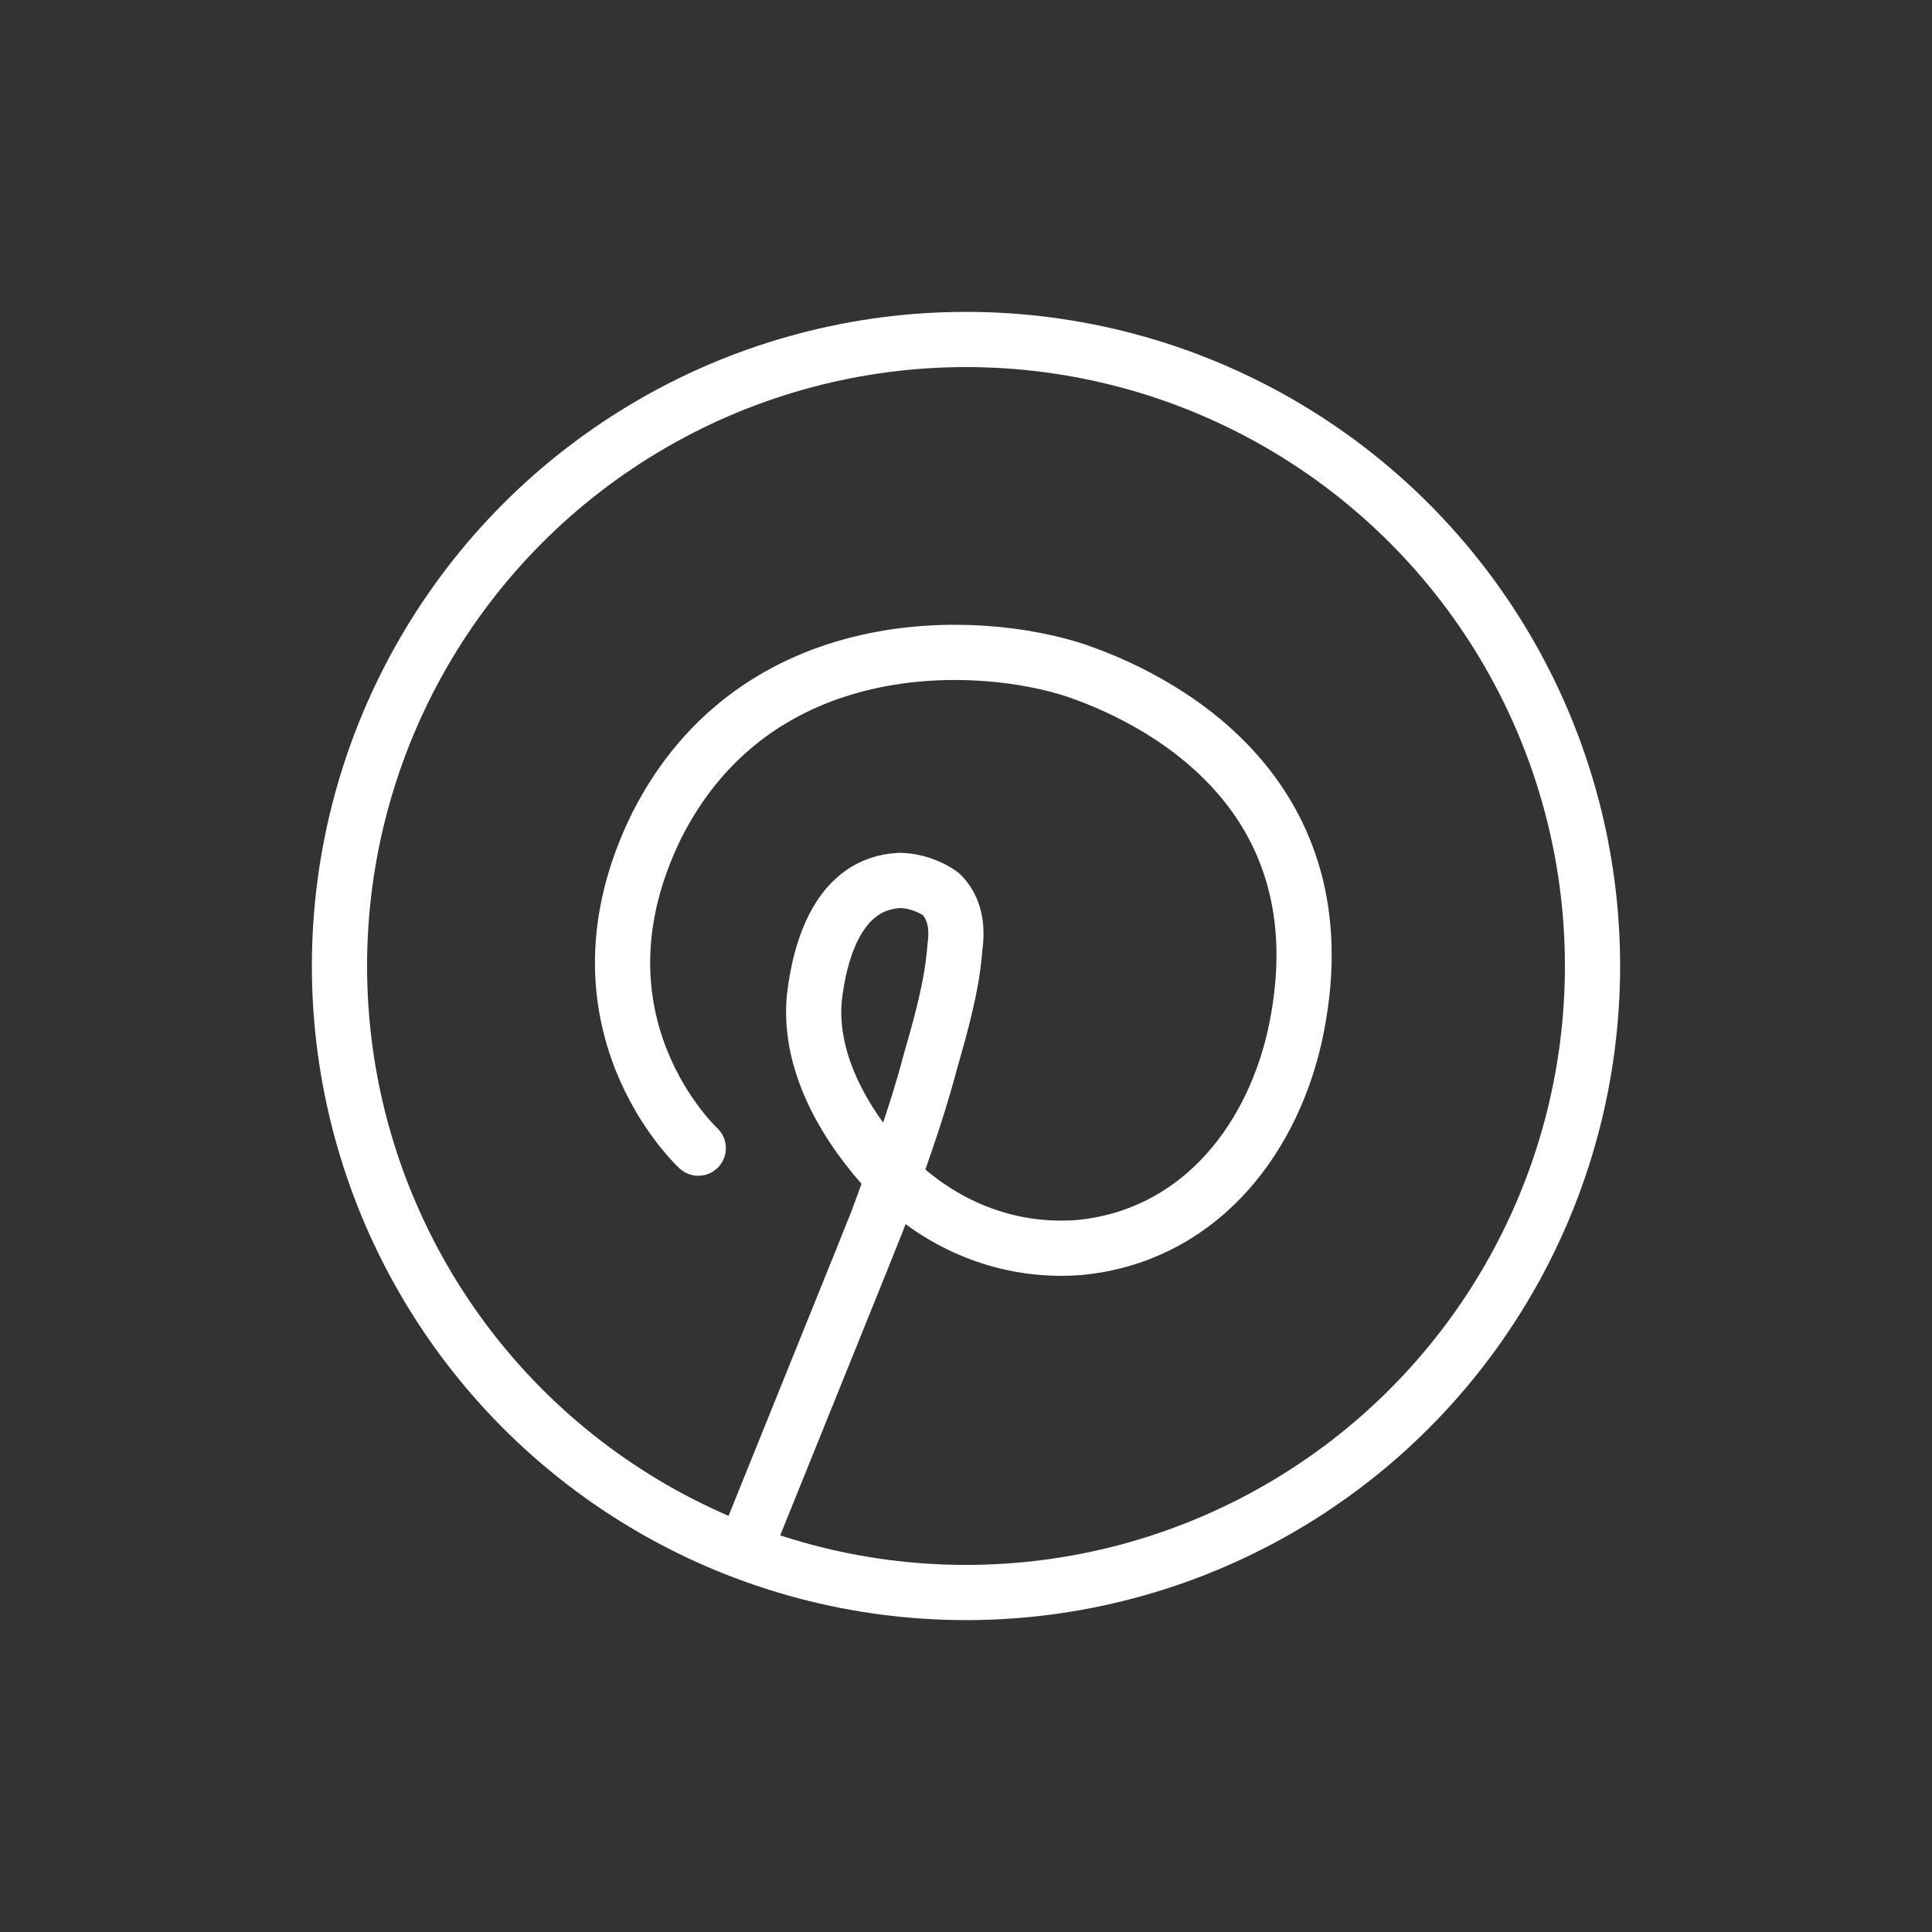
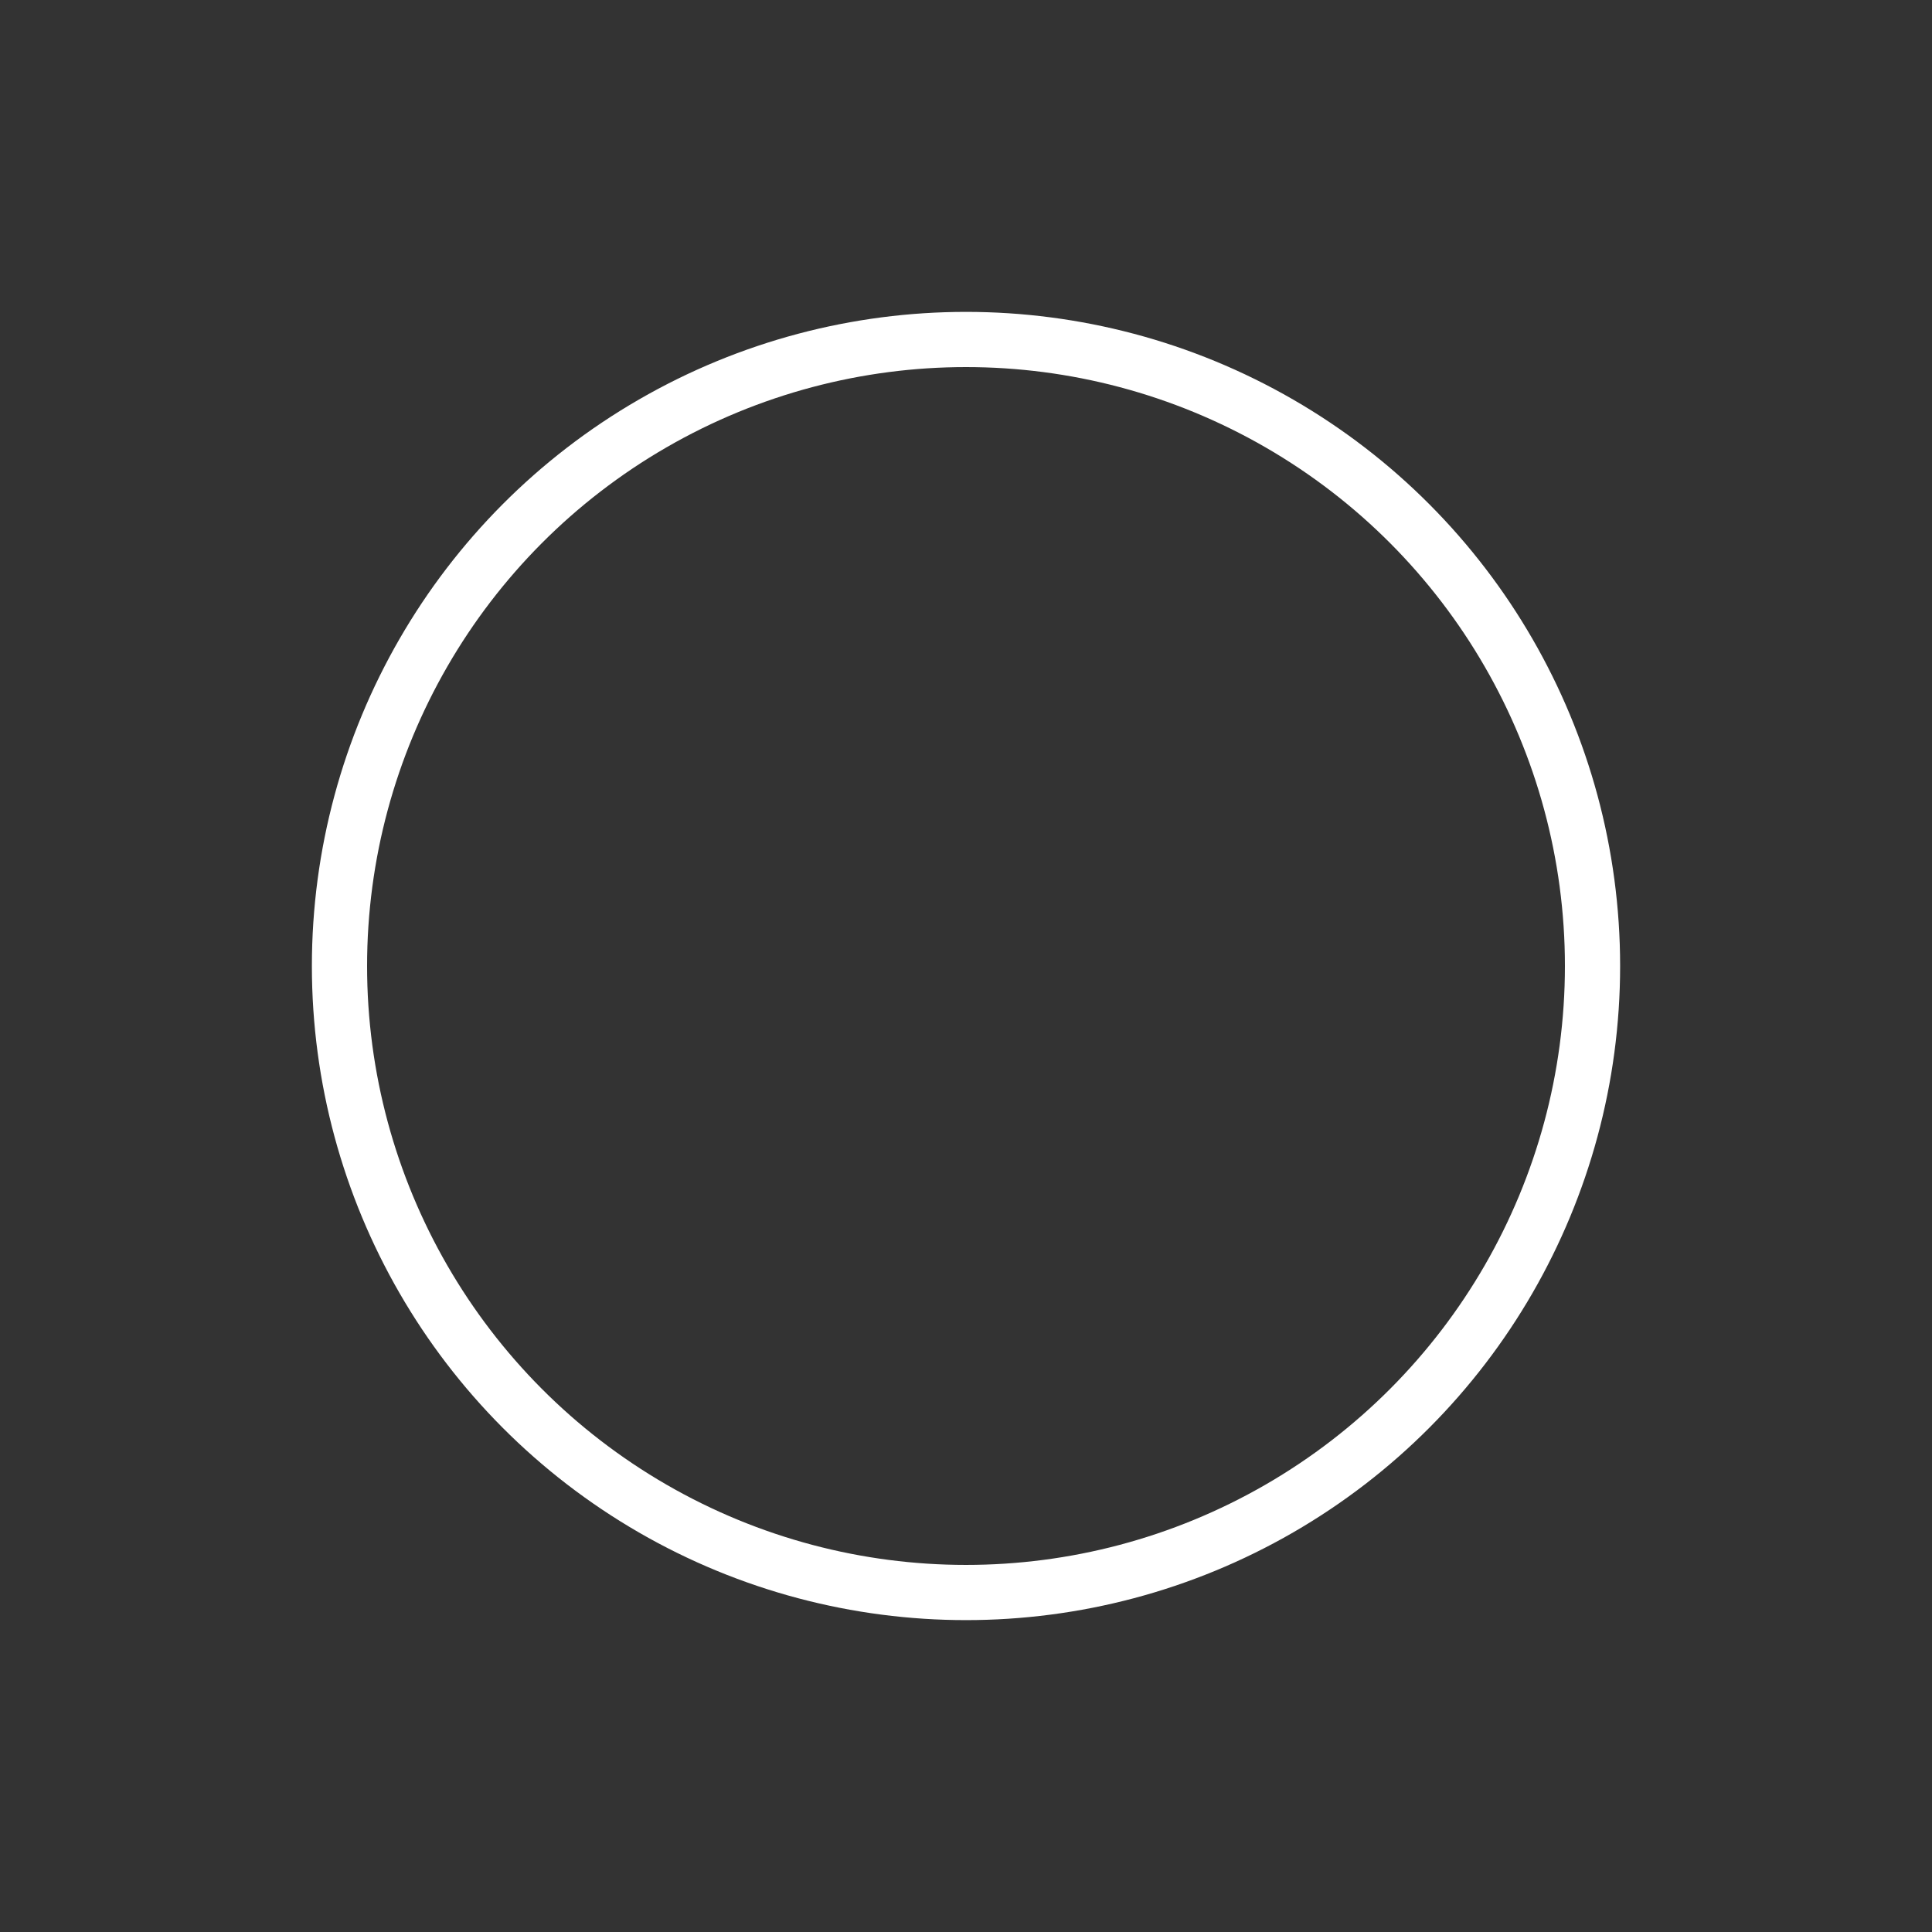
<svg xmlns="http://www.w3.org/2000/svg" id="Ebene_1" data-name="Ebene 1" version="1.1" viewBox="0 0 70 70">
  <rect x="0" y="0" width="70" height="70" fill="#333333" stroke="none" />
  <defs>
    <style>
      .cls-1, .cls-2 {
        fill: none;
        stroke: #fff;
        stroke-width: 2px;
      }

      .cls-2 {
        stroke-linecap: round;
        stroke-linejoin: round;
      }
    </style>
  </defs>
  <g id="Icon_Player_Play-Kreis-Black" data-name="Icon Player Play-Kreis-Black">
    <g id="SO-Iconset-SVGs_Black---Play-Kreis" data-name="SO-Iconset-SVGs Black---Play-Kreis">
      <circle id="Oval" class="cls-1" cx="35" cy="35" r="22.7" />
    </g>
  </g>
-   <path class="cls-2" d="M25.3,41.6s-5-4.6-1.5-11.7c3.6-7.1,11.6-6.8,15.2-5.6,3.5,1.2,9.8,4.8,7.9,13.3-.9,3.9-3.6,7.2-7.8,7.6-2.6.2-5-.8-6.8-2.6-1.6-1.7-3-4-2.8-6.4.2-1.8.9-4.2,3.1-4.3.5,0,1.1.2,1.5.5.5.5.6,1.2.5,1.9-.1,1.4-.5,2.8-.9,4.2-.5,1.9-1.2,3.8-1.9,5.7-.2.5-.4,1-.6,1.5l-4.2,10.4" />
</svg>